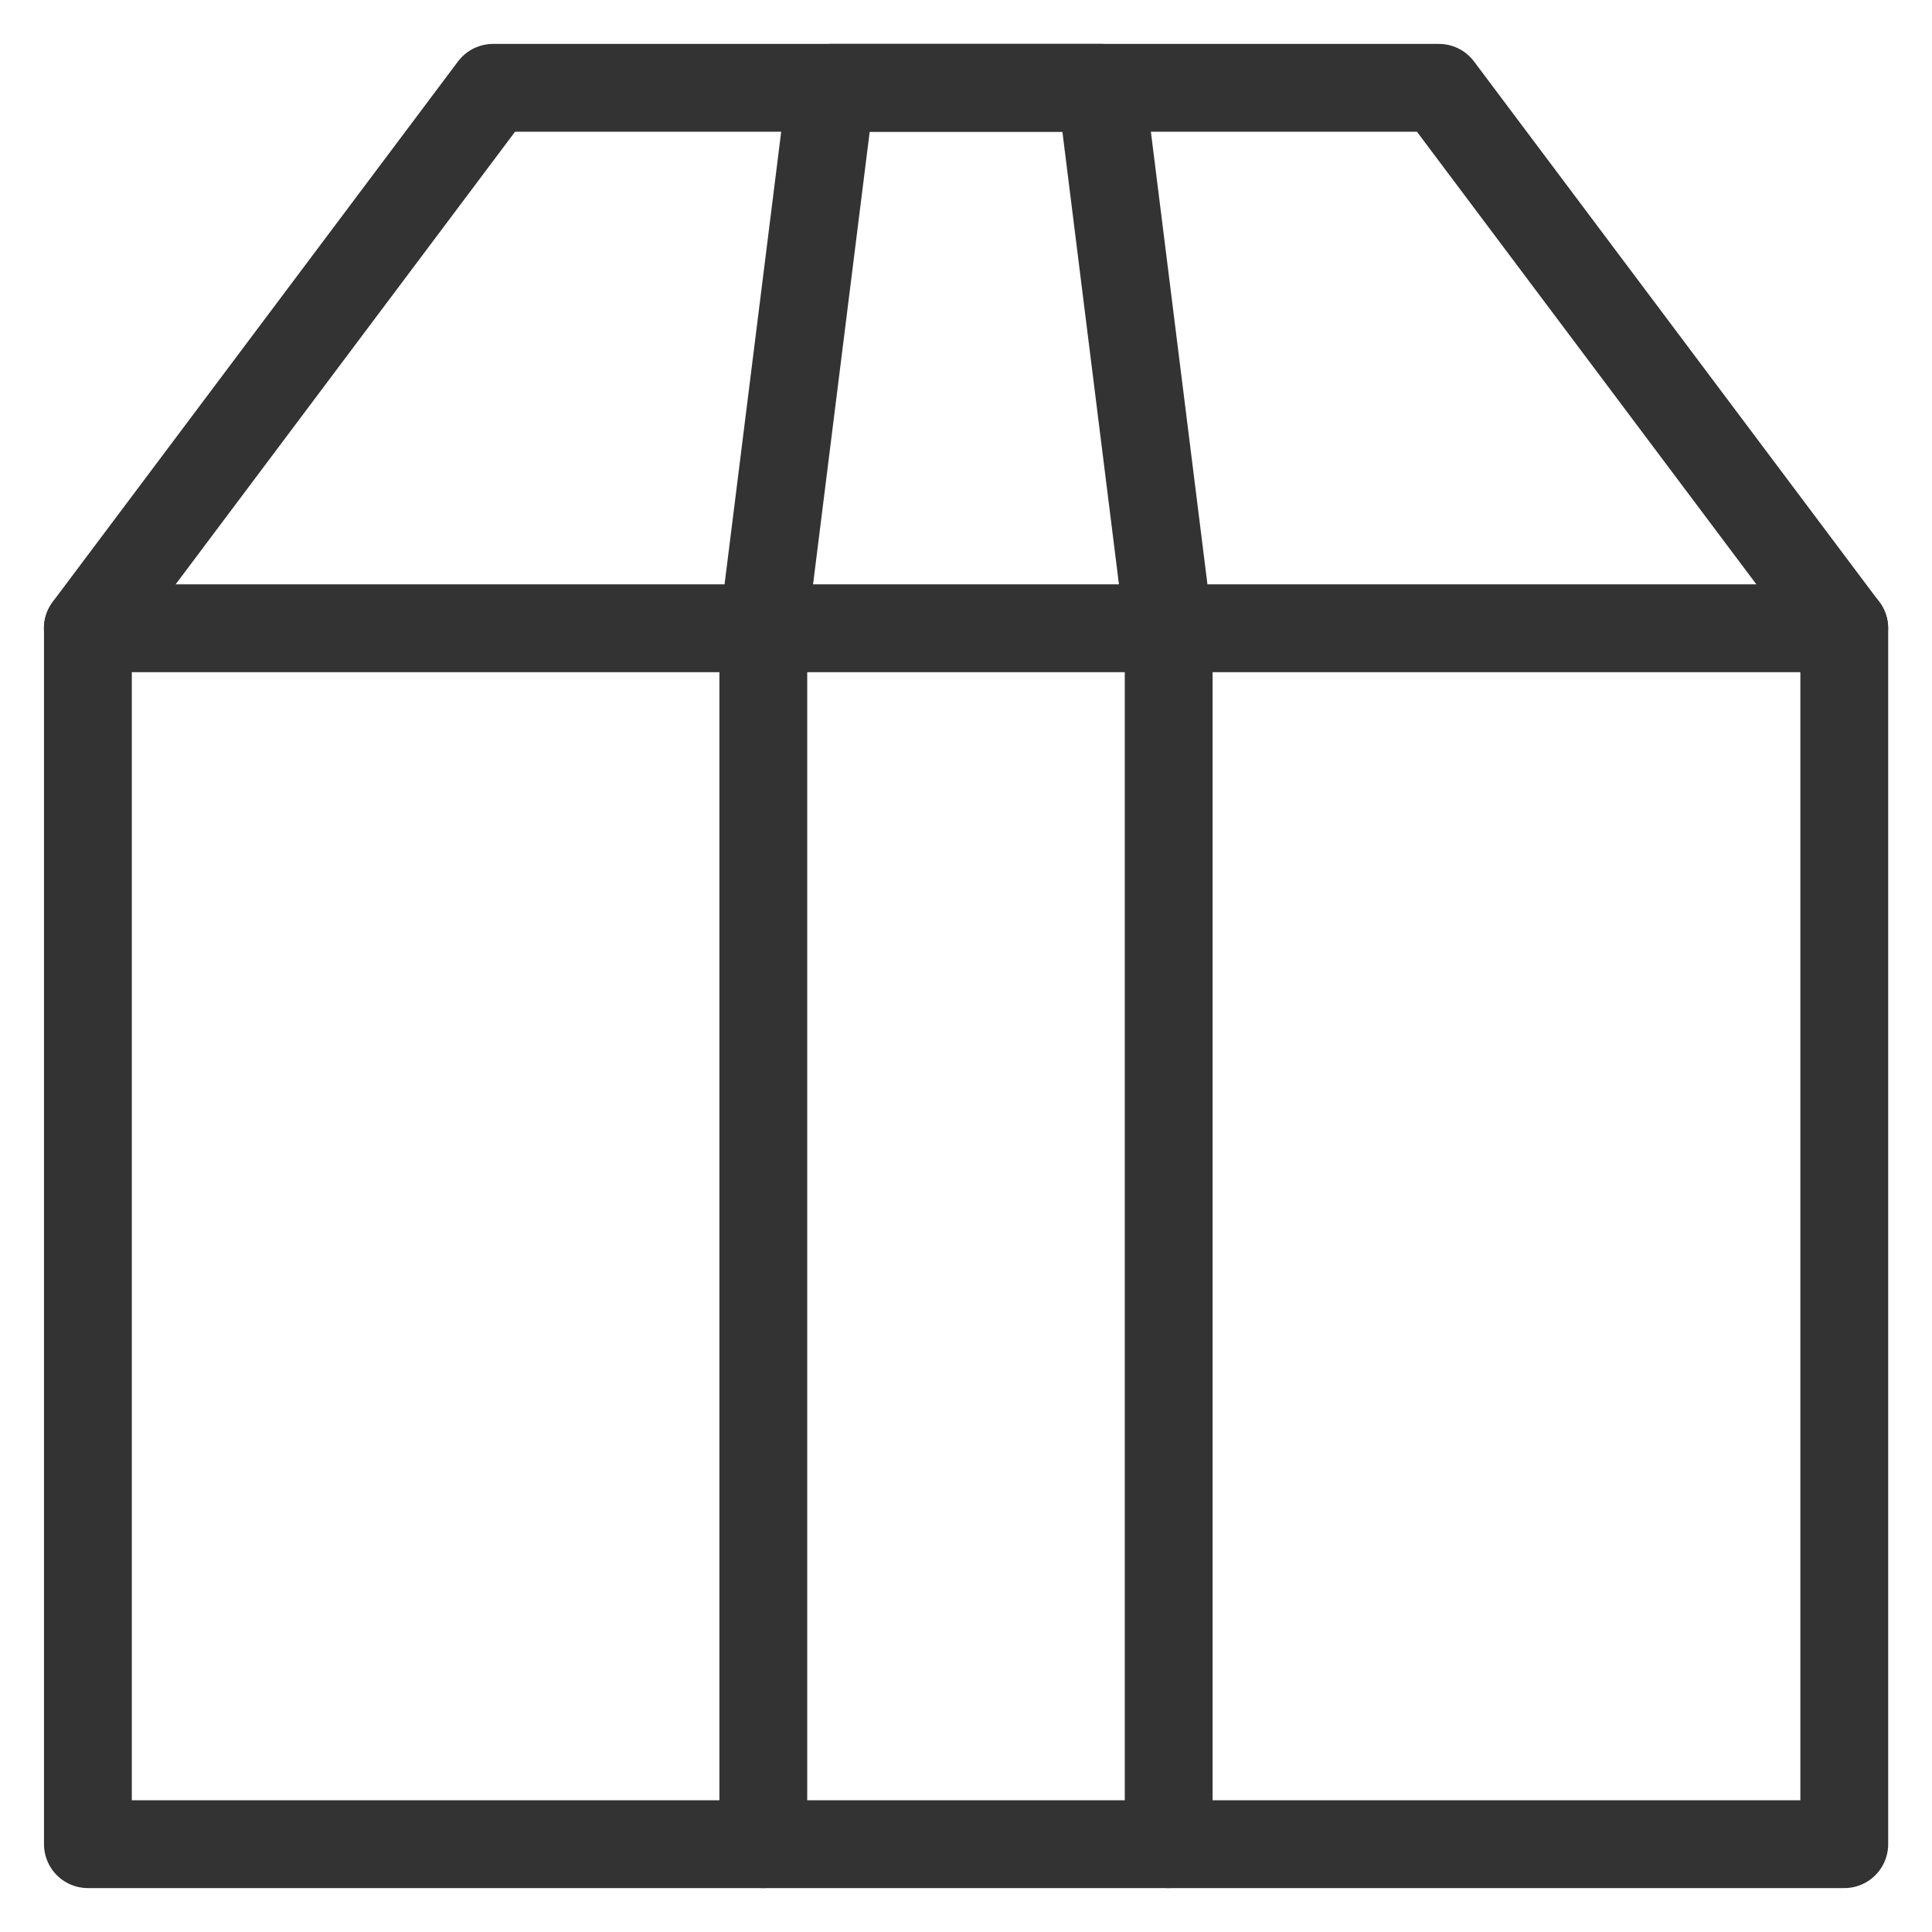
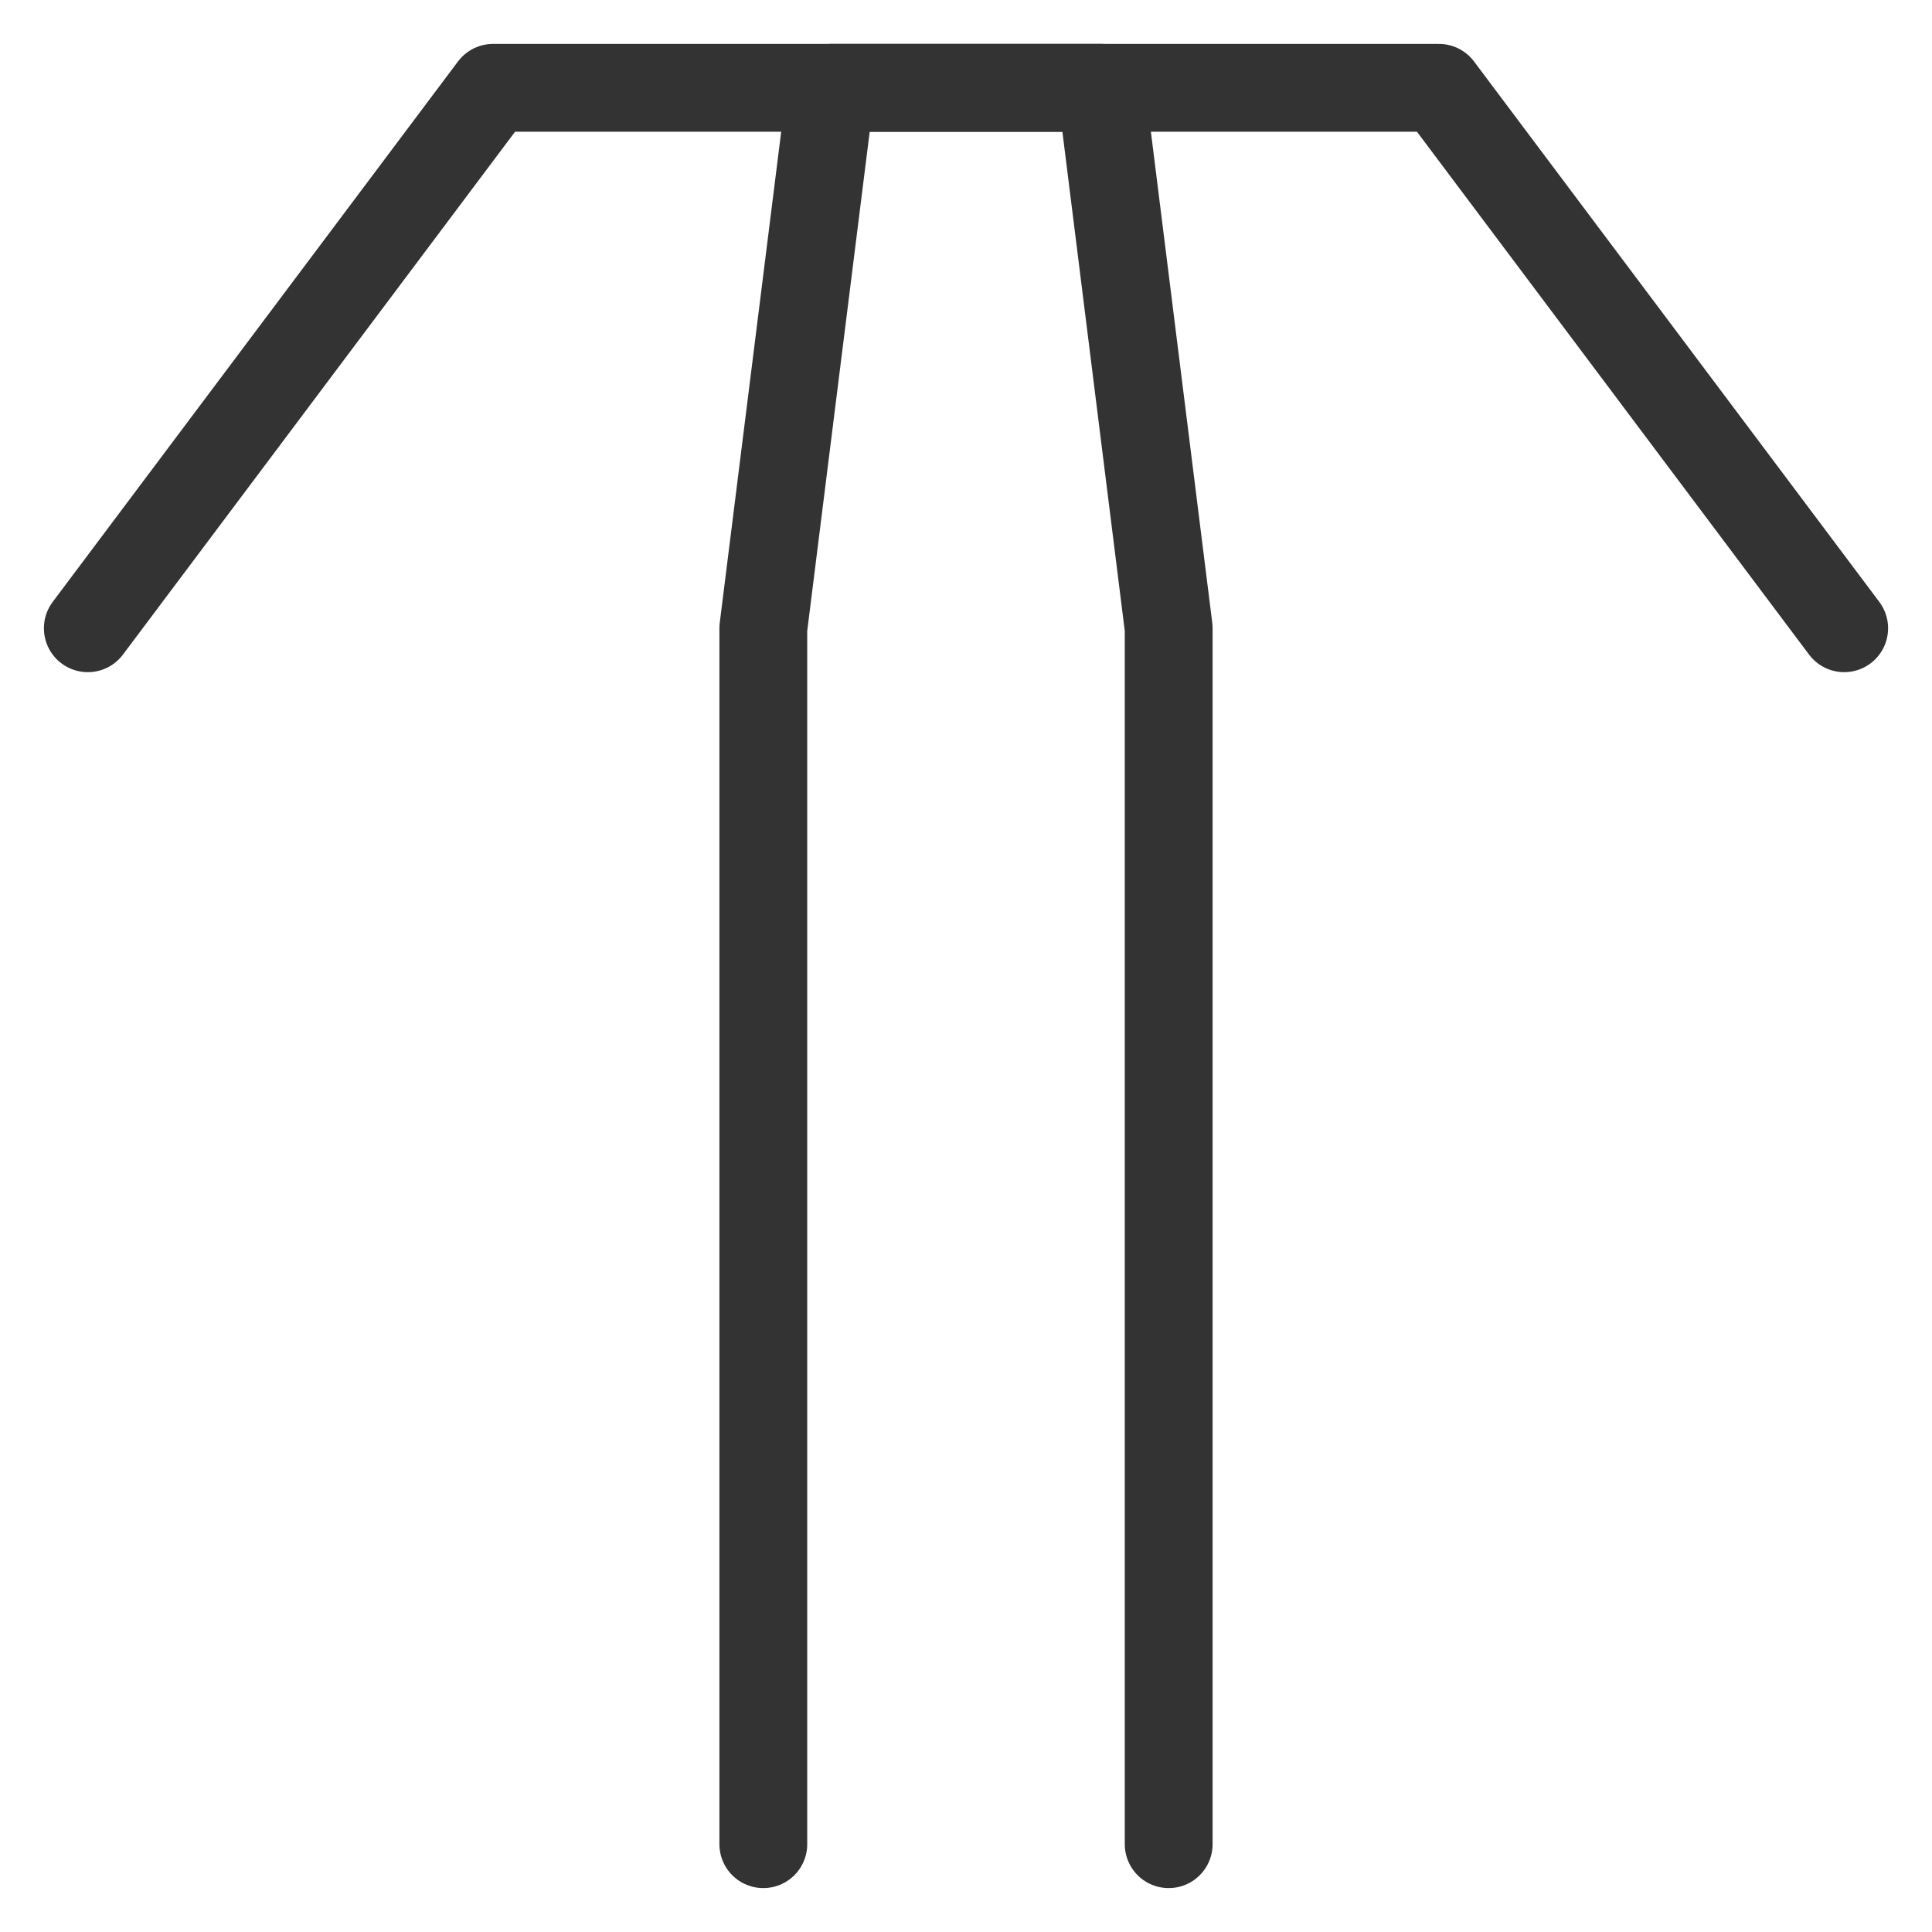
<svg xmlns="http://www.w3.org/2000/svg" fill="none" viewBox="0 0 22 22" height="22" width="22">
-   <path stroke-linejoin="round" stroke-linecap="round" stroke="#333333" d="M1.001 21H21.001V7.154H1.001V21Z" clip-rule="evenodd" fill-rule="evenodd" />
  <path stroke-linejoin="round" stroke-linecap="round" stroke="#333333" d="M21 7.154L16.385 1H5.615L1 7.154" />
  <path stroke-linejoin="round" stroke-linecap="round" stroke="#333333" d="M8.692 21V7.154L9.462 1H12.539L13.308 7.154V21" />
</svg>